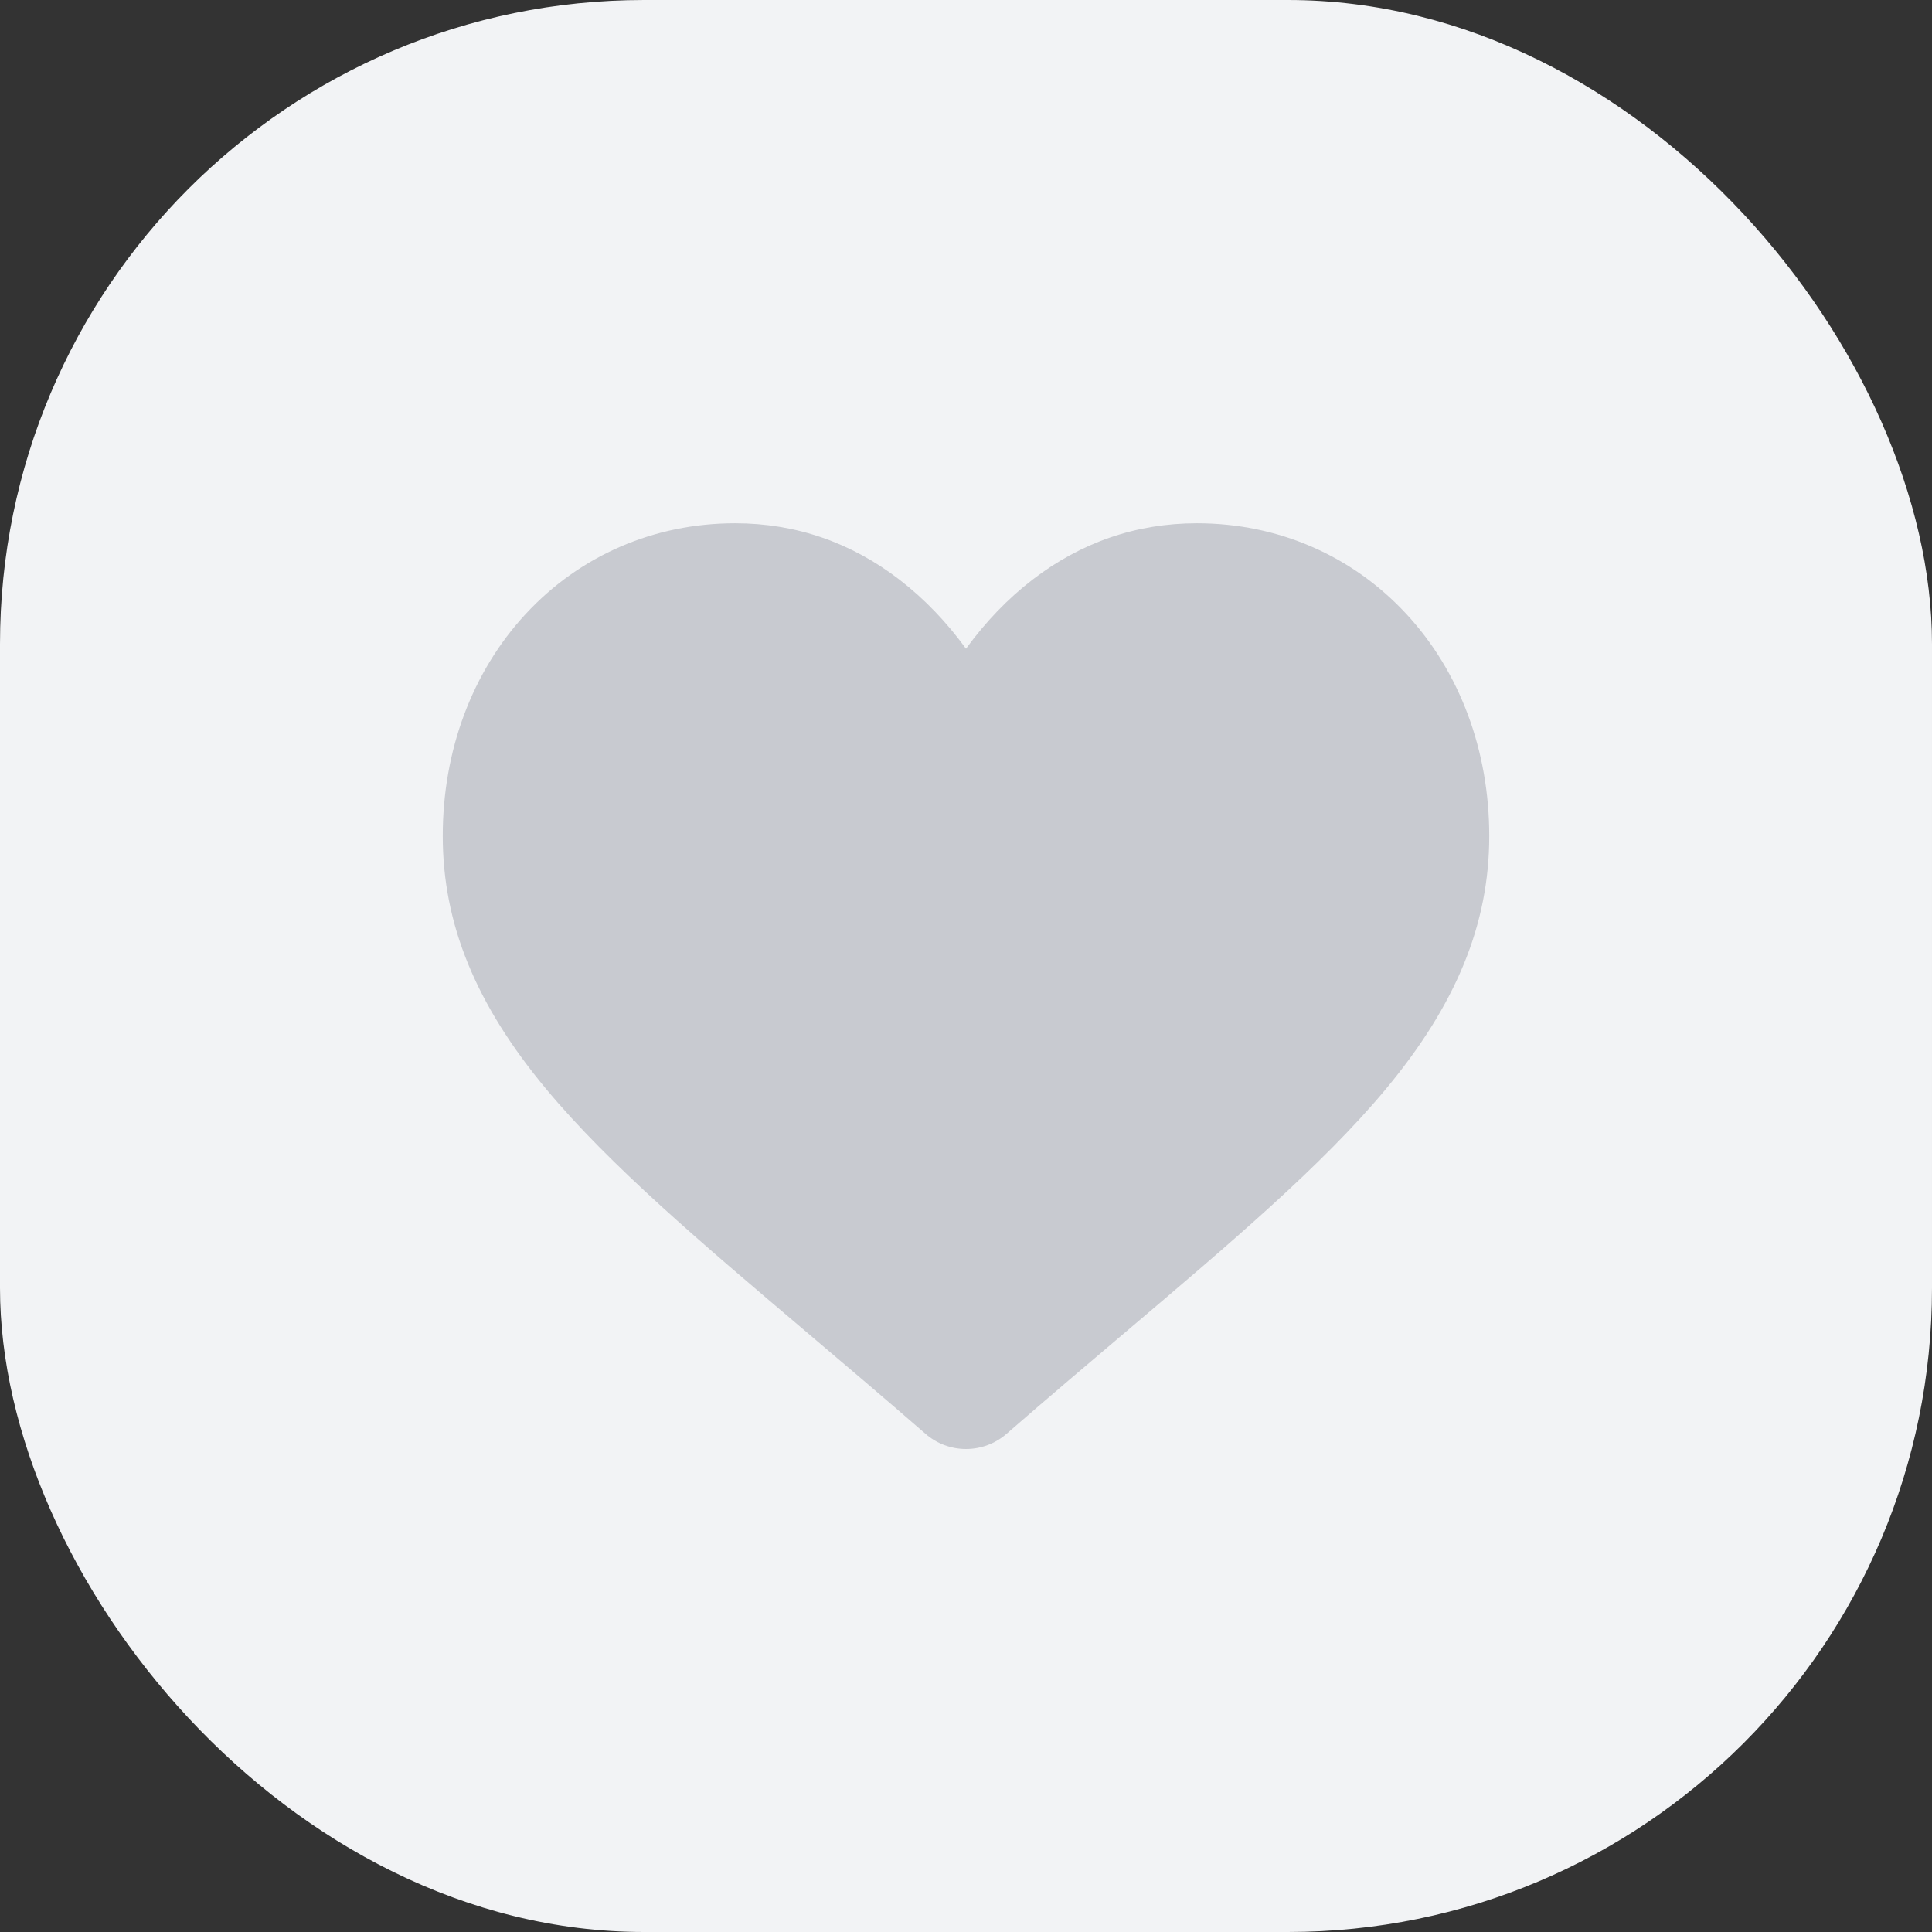
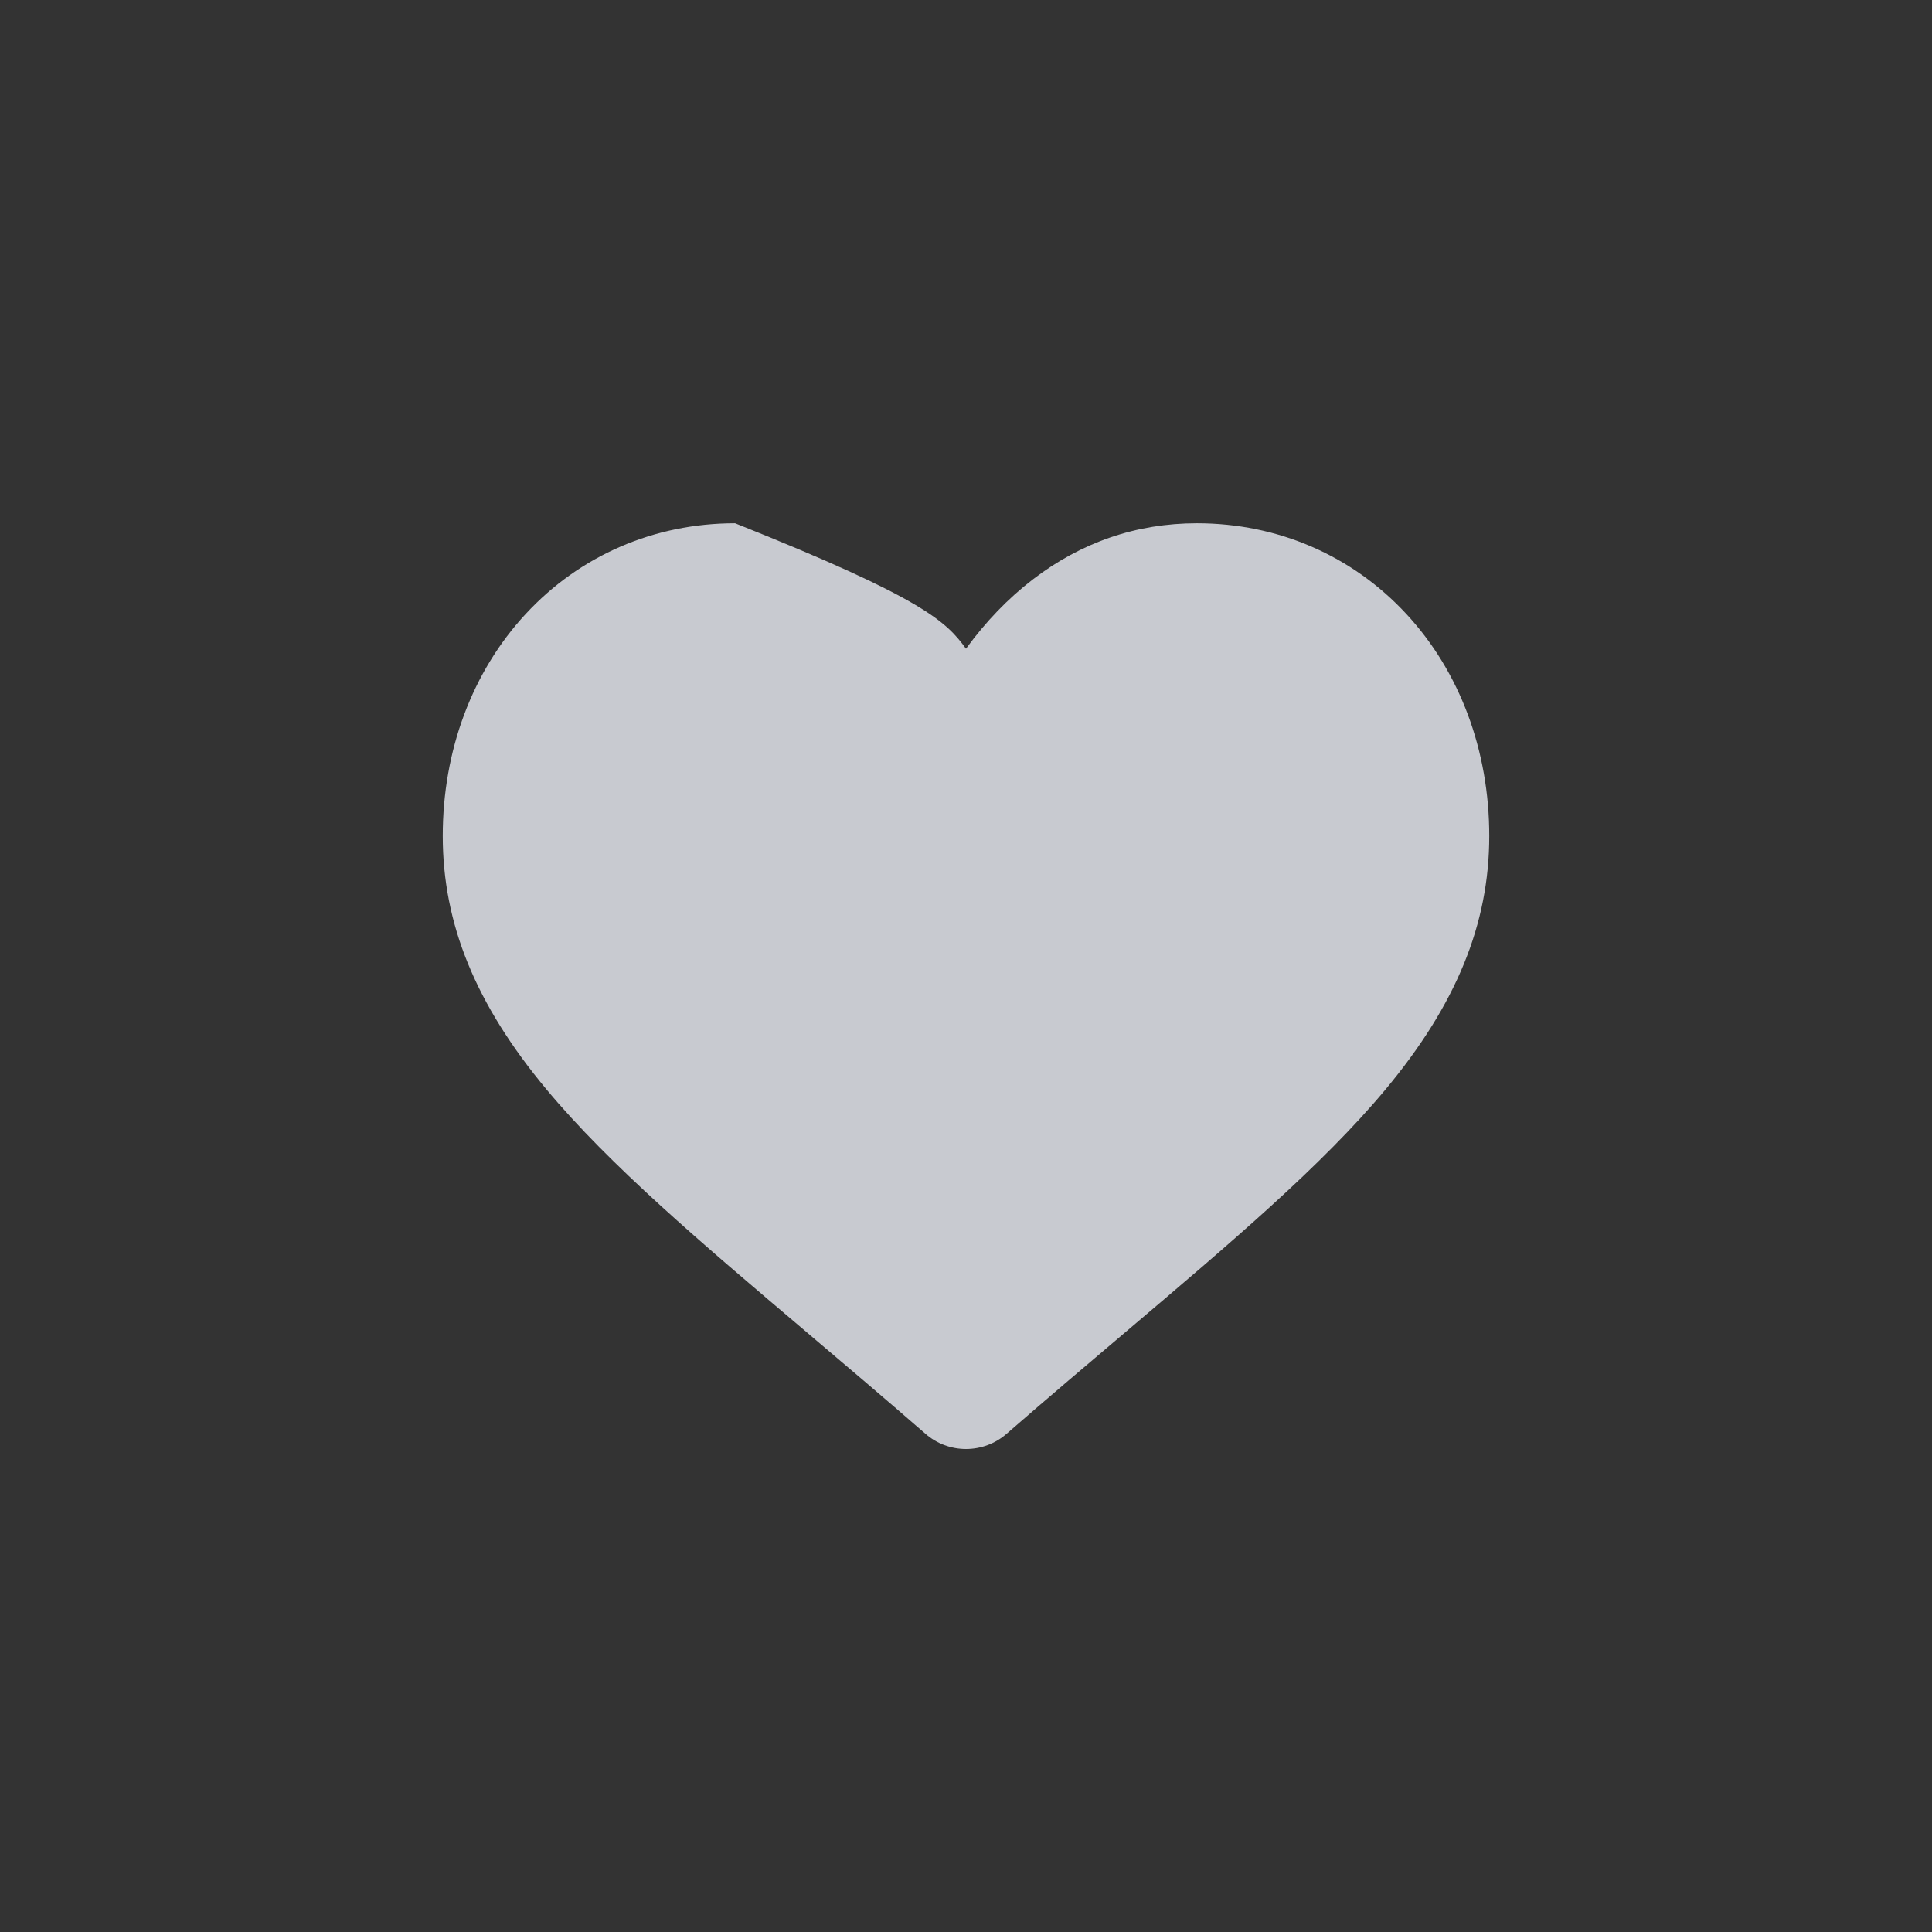
<svg xmlns="http://www.w3.org/2000/svg" width="48" height="48" viewBox="0 0 48 48" fill="none">
  <rect x="0" y="0" width="48" height="48" fill="#333333" stroke="none" />
-   <rect width="48" height="48" rx="16" fill="#F2F3F5" />
-   <path d="M22.995 35.624C21.945 34.711 20.932 33.853 20.038 33.096L20.034 33.092C17.415 30.873 15.153 28.956 13.579 27.068C11.819 24.957 11 22.956 11 20.769C11 18.645 11.733 16.685 13.063 15.251C14.409 13.799 16.255 13 18.263 13C19.764 13 21.139 13.472 22.348 14.402C22.959 14.872 23.512 15.447 24 16.117C24.488 15.447 25.041 14.872 25.652 14.402C26.862 13.472 28.236 13 29.737 13C31.745 13 33.592 13.799 34.938 15.251C36.268 16.685 37 18.645 37 20.769C37 22.956 36.181 24.957 34.422 27.068C32.848 28.956 30.586 30.872 27.967 33.092C27.072 33.85 26.058 34.709 25.005 35.625C24.727 35.867 24.37 36 24 36C23.63 36 23.273 35.867 22.995 35.624Z" fill="#C8CAD0" />
+   <path d="M22.995 35.624C21.945 34.711 20.932 33.853 20.038 33.096L20.034 33.092C17.415 30.873 15.153 28.956 13.579 27.068C11.819 24.957 11 22.956 11 20.769C11 18.645 11.733 16.685 13.063 15.251C14.409 13.799 16.255 13 18.263 13C22.959 14.872 23.512 15.447 24 16.117C24.488 15.447 25.041 14.872 25.652 14.402C26.862 13.472 28.236 13 29.737 13C31.745 13 33.592 13.799 34.938 15.251C36.268 16.685 37 18.645 37 20.769C37 22.956 36.181 24.957 34.422 27.068C32.848 28.956 30.586 30.872 27.967 33.092C27.072 33.85 26.058 34.709 25.005 35.625C24.727 35.867 24.37 36 24 36C23.63 36 23.273 35.867 22.995 35.624Z" fill="#C8CAD0" />
</svg>